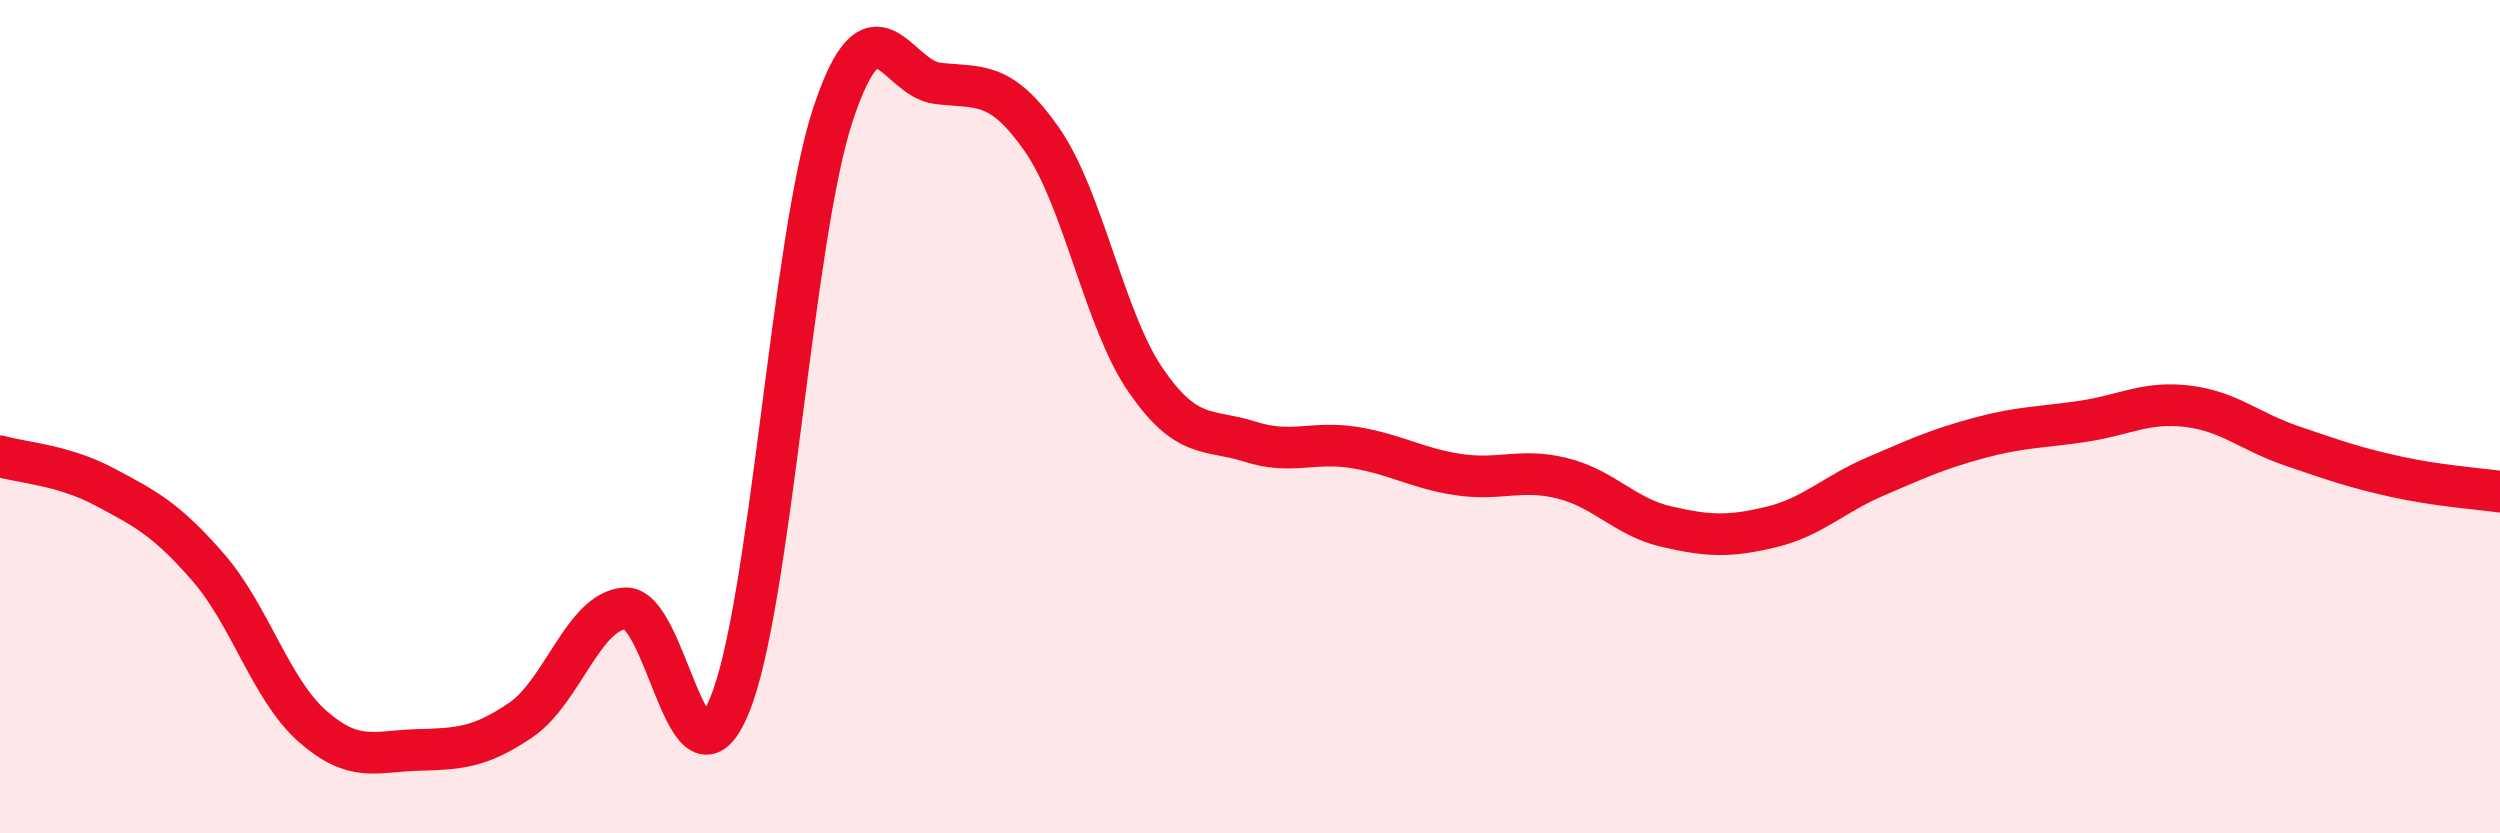
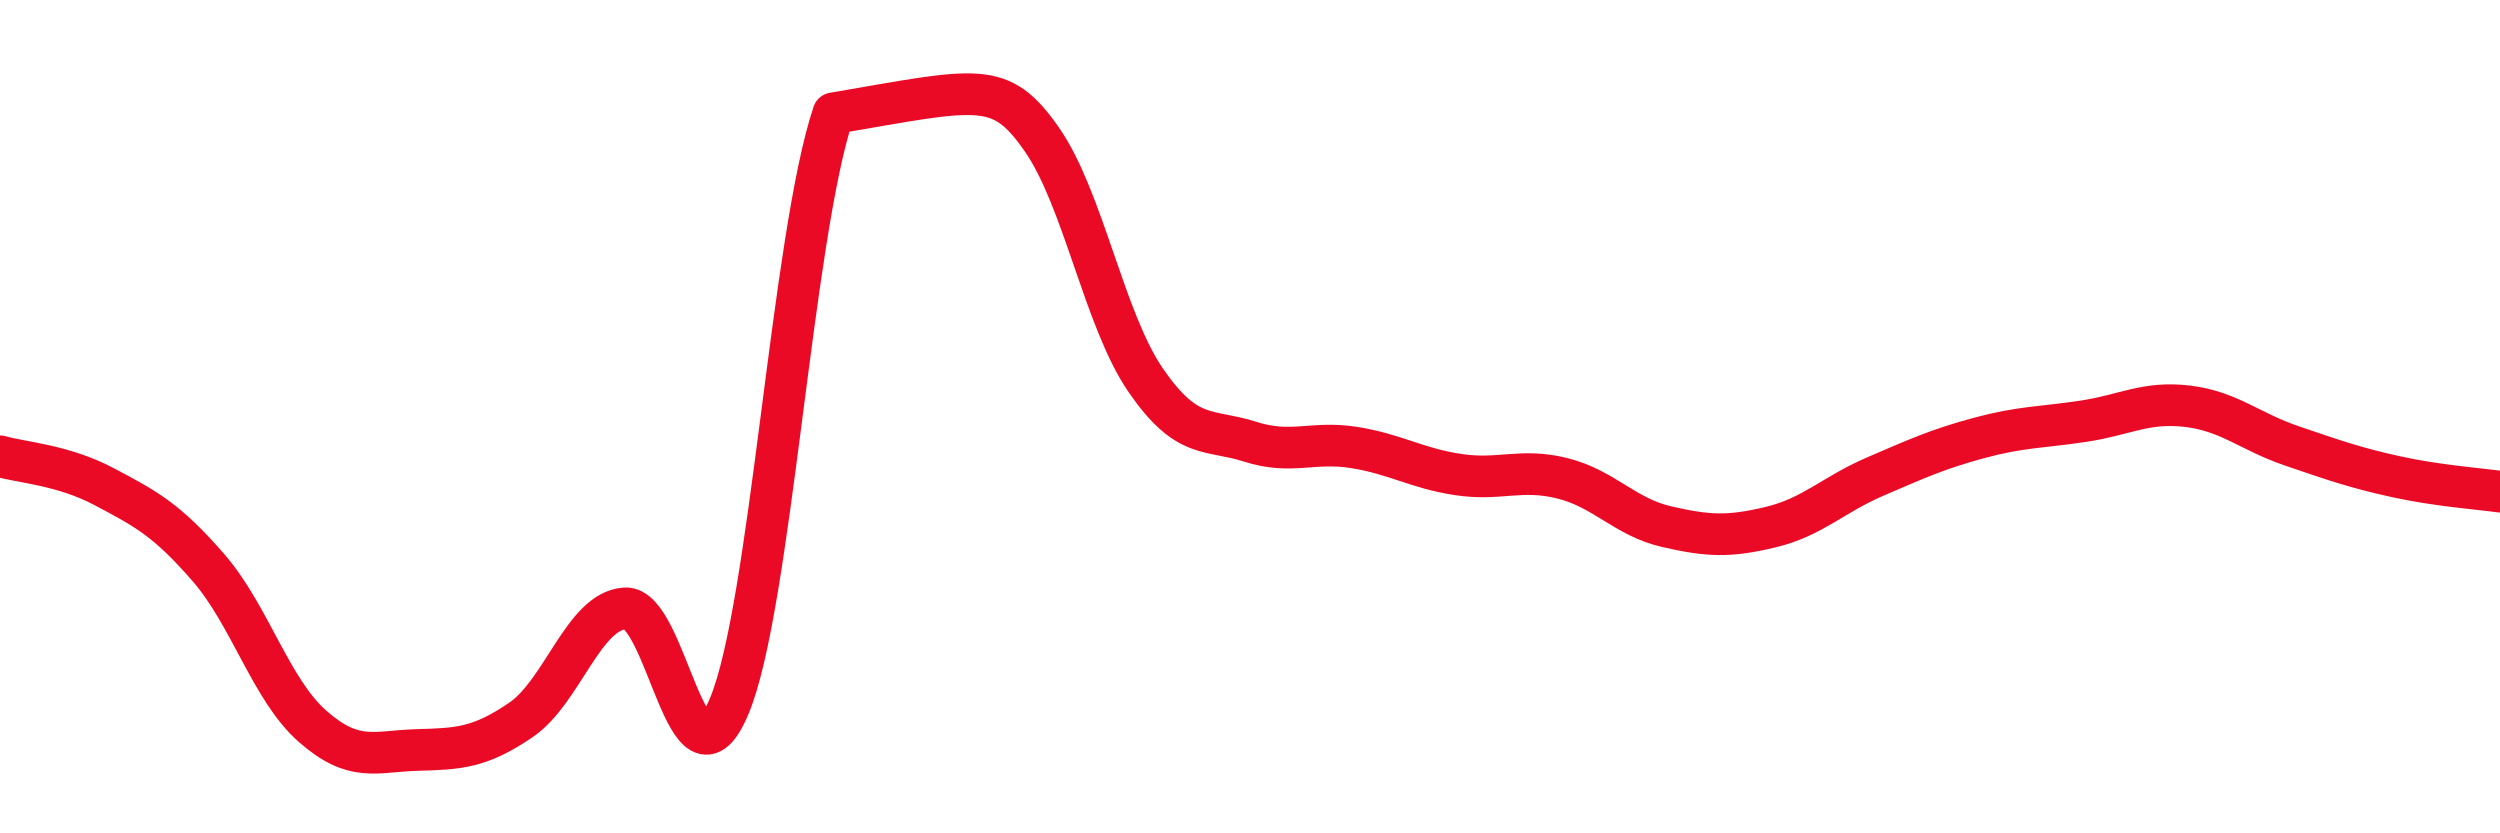
<svg xmlns="http://www.w3.org/2000/svg" width="60" height="20" viewBox="0 0 60 20">
-   <path d="M 0,10.95 C 0.5,11.1 1.5,11.15 2.5,11.68 C 3.5,12.21 4,12.47 5,13.62 C 6,14.77 6.5,16.55 7.5,17.43 C 8.5,18.31 9,18.03 10,18 C 11,17.97 11.5,17.96 12.5,17.28 C 13.5,16.6 14,14.67 15,14.6 C 16,14.53 16.5,19.33 17.5,16.95 C 18.5,14.57 19,5.71 20,2.72 C 21,-0.27 21.5,1.88 22.5,2 C 23.5,2.12 24,1.91 25,3.34 C 26,4.77 26.5,7.68 27.5,9.13 C 28.5,10.58 29,10.28 30,10.6 C 31,10.92 31.5,10.58 32.5,10.74 C 33.5,10.9 34,11.24 35,11.39 C 36,11.54 36.5,11.23 37.5,11.48 C 38.5,11.73 39,12.41 40,12.64 C 41,12.87 41.5,12.89 42.5,12.65 C 43.5,12.41 44,11.87 45,11.44 C 46,11.01 46.5,10.78 47.5,10.51 C 48.5,10.24 49,10.26 50,10.11 C 51,9.96 51.5,9.63 52.5,9.75 C 53.5,9.87 54,10.36 55,10.7 C 56,11.04 56.5,11.22 57.5,11.44 C 58.5,11.66 59.5,11.73 60,11.8L60 20L0 20Z" fill="#EB0A25" opacity="0.1" stroke-linecap="round" stroke-linejoin="round" />
-   <path d="M 0,10.95 C 0.5,11.1 1.5,11.15 2.5,11.68 C 3.5,12.21 4,12.47 5,13.62 C 6,14.77 6.5,16.55 7.5,17.43 C 8.5,18.31 9,18.03 10,18 C 11,17.97 11.5,17.96 12.5,17.28 C 13.5,16.6 14,14.67 15,14.6 C 16,14.53 16.5,19.33 17.5,16.95 C 18.5,14.57 19,5.71 20,2.72 C 21,-0.27 21.5,1.88 22.5,2 C 23.5,2.12 24,1.91 25,3.34 C 26,4.77 26.5,7.68 27.5,9.13 C 28.5,10.58 29,10.28 30,10.6 C 31,10.92 31.5,10.58 32.5,10.74 C 33.5,10.9 34,11.24 35,11.39 C 36,11.54 36.5,11.23 37.5,11.48 C 38.5,11.73 39,12.41 40,12.64 C 41,12.87 41.5,12.89 42.5,12.65 C 43.5,12.41 44,11.87 45,11.44 C 46,11.01 46.5,10.78 47.5,10.51 C 48.5,10.24 49,10.26 50,10.11 C 51,9.96 51.5,9.63 52.5,9.75 C 53.5,9.87 54,10.36 55,10.7 C 56,11.04 56.5,11.22 57.5,11.44 C 58.5,11.66 59.5,11.73 60,11.8" stroke="#EB0A25" stroke-width="1" fill="none" stroke-linecap="round" stroke-linejoin="round" />
+   <path d="M 0,10.95 C 0.5,11.1 1.5,11.15 2.5,11.68 C 3.5,12.21 4,12.47 5,13.62 C 6,14.77 6.5,16.55 7.5,17.43 C 8.5,18.31 9,18.03 10,18 C 11,17.97 11.5,17.96 12.5,17.28 C 13.5,16.6 14,14.67 15,14.6 C 16,14.53 16.5,19.33 17.5,16.95 C 18.5,14.57 19,5.71 20,2.72 C 23.5,2.12 24,1.91 25,3.34 C 26,4.77 26.5,7.68 27.5,9.13 C 28.5,10.58 29,10.28 30,10.6 C 31,10.92 31.5,10.58 32.5,10.74 C 33.5,10.9 34,11.24 35,11.39 C 36,11.54 36.5,11.23 37.5,11.48 C 38.5,11.73 39,12.41 40,12.64 C 41,12.87 41.5,12.89 42.5,12.65 C 43.5,12.41 44,11.87 45,11.44 C 46,11.01 46.5,10.78 47.5,10.51 C 48.5,10.24 49,10.26 50,10.11 C 51,9.96 51.5,9.63 52.5,9.75 C 53.5,9.87 54,10.36 55,10.7 C 56,11.04 56.5,11.22 57.5,11.44 C 58.5,11.66 59.5,11.73 60,11.8" stroke="#EB0A25" stroke-width="1" fill="none" stroke-linecap="round" stroke-linejoin="round" />
</svg>